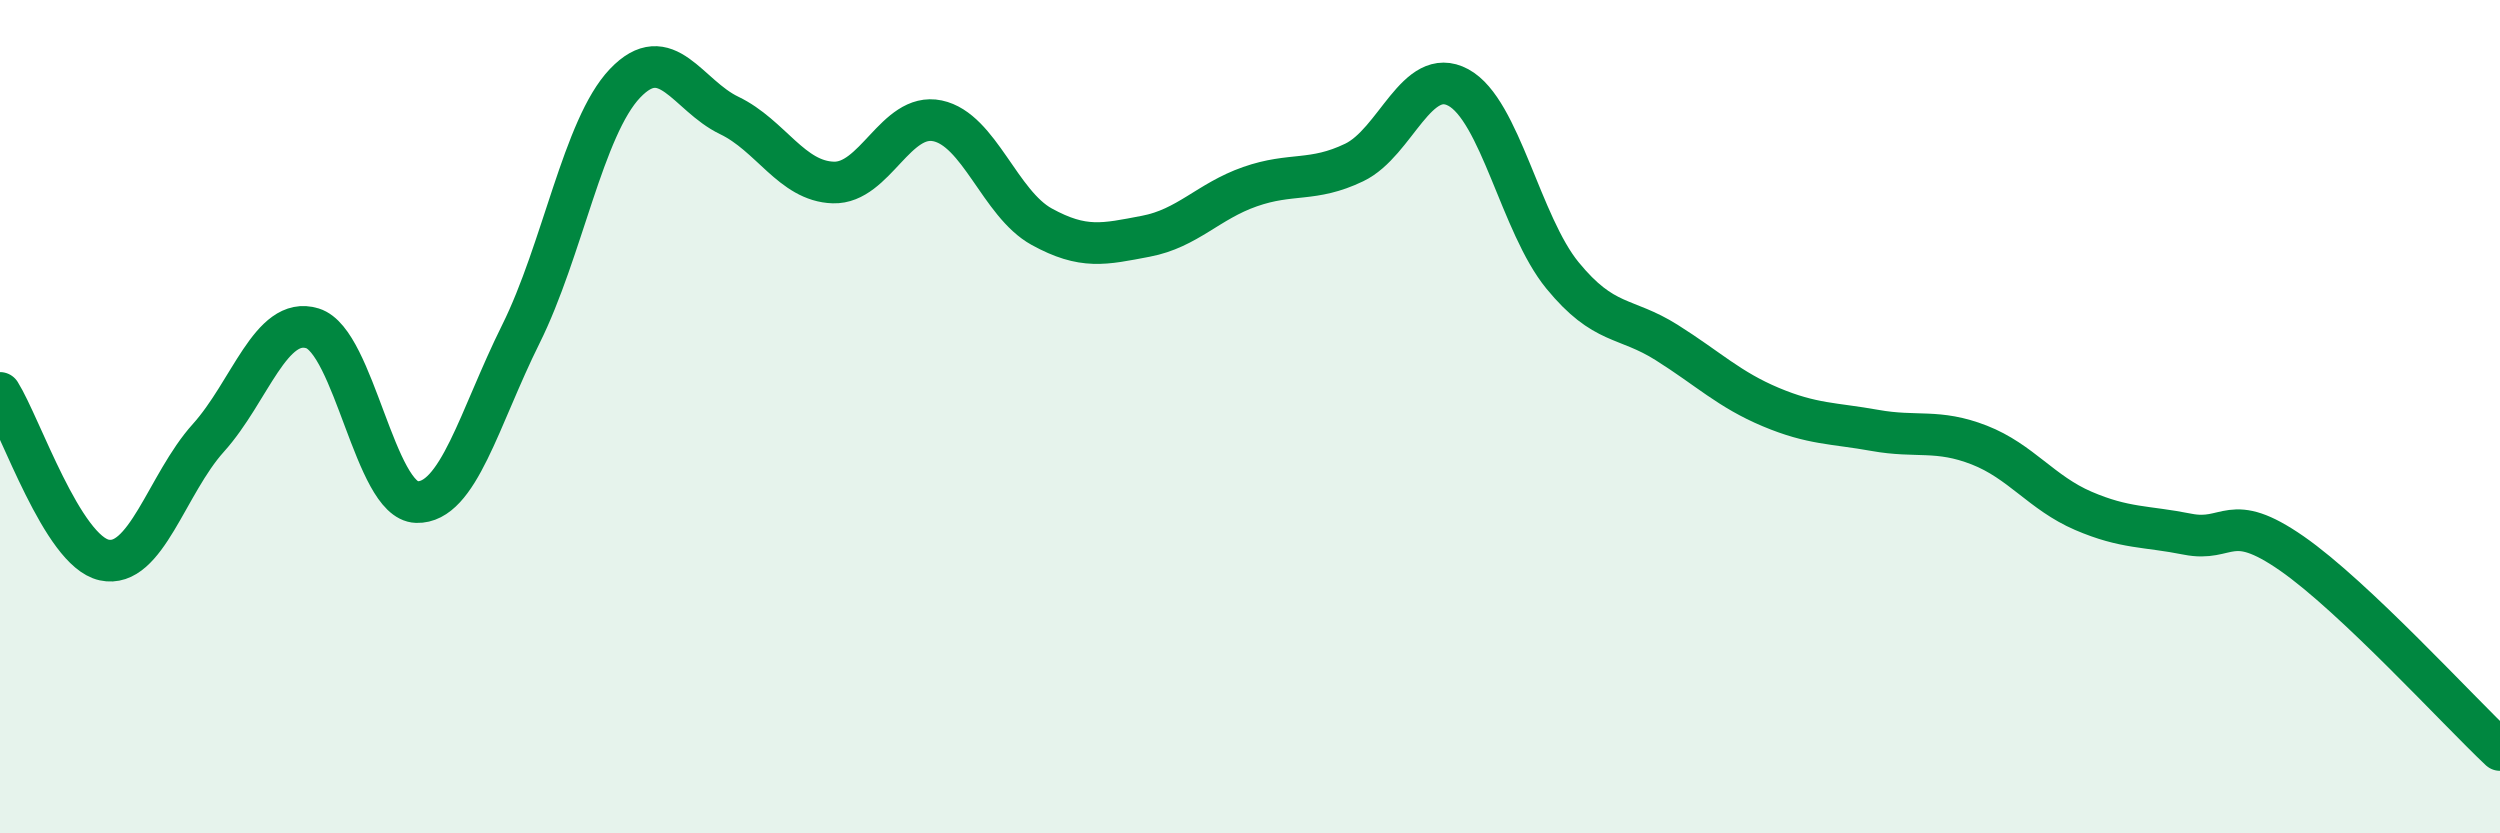
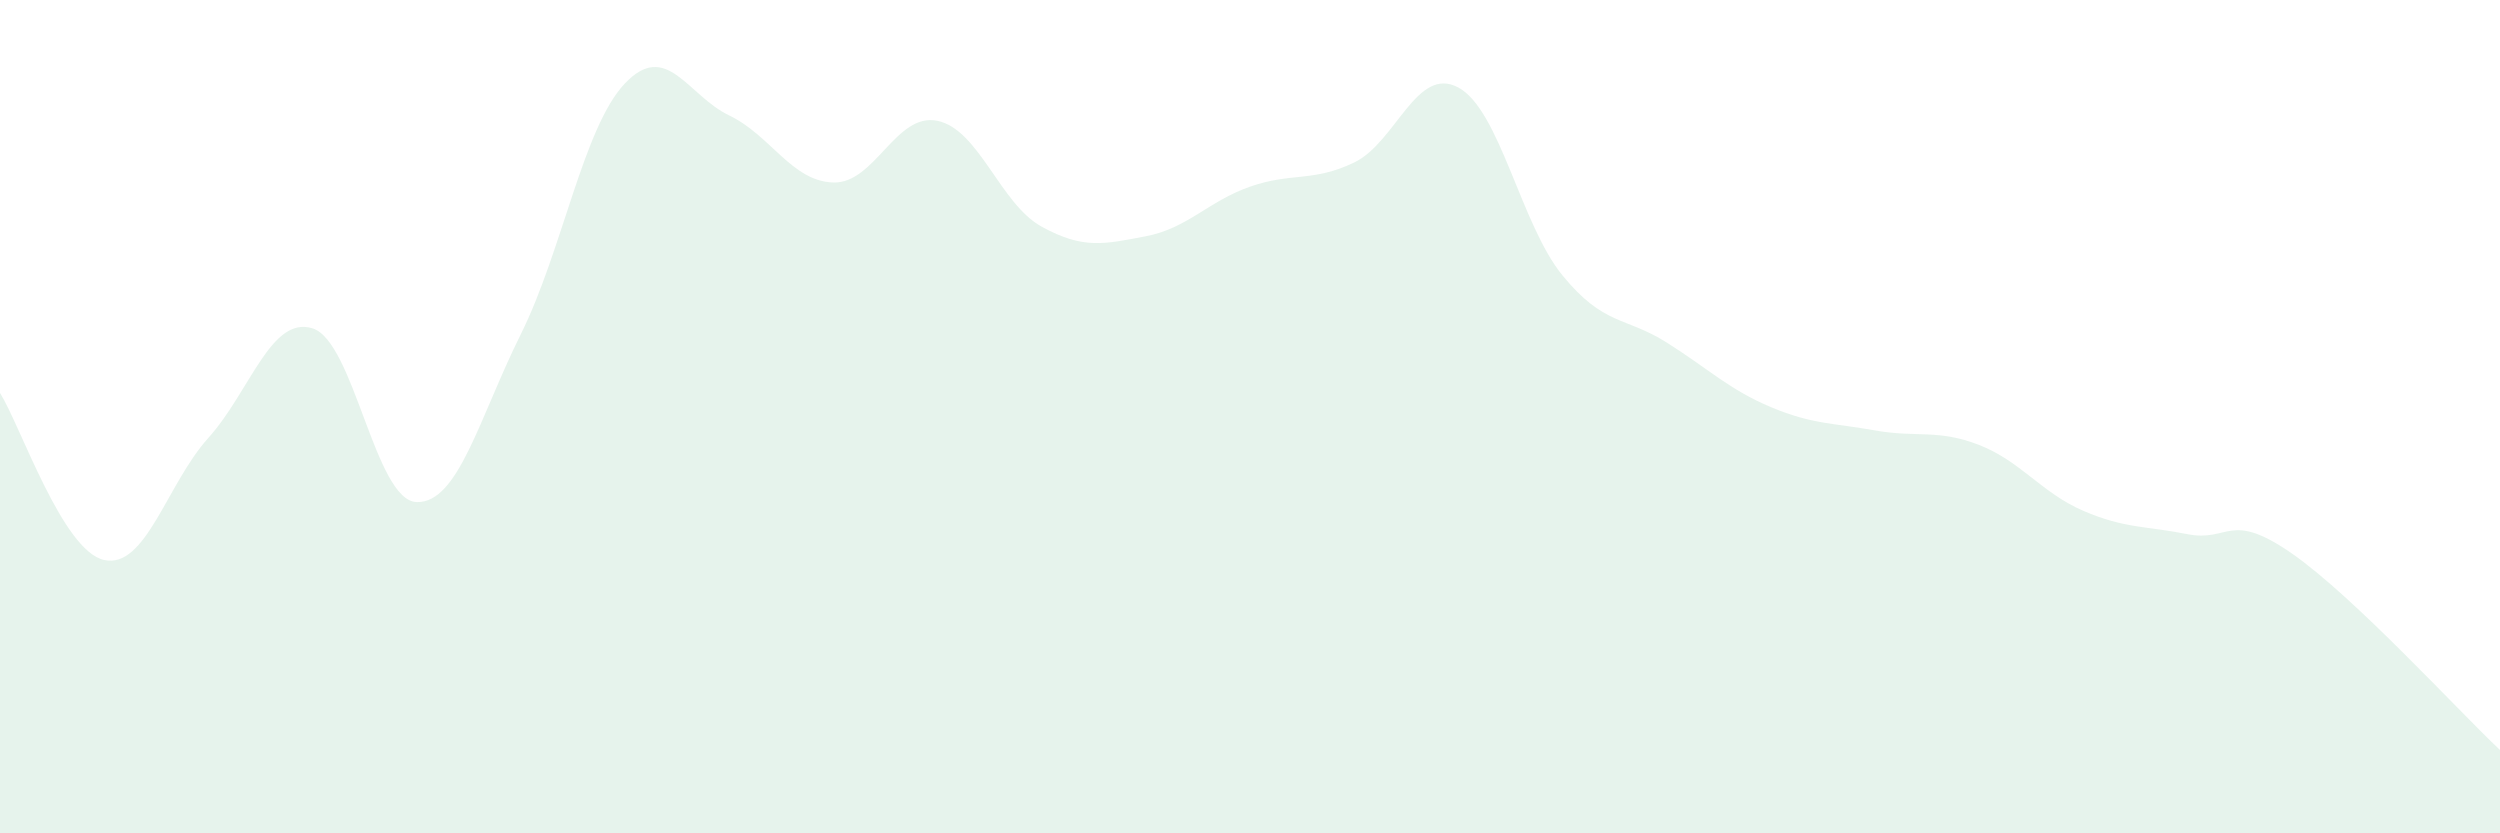
<svg xmlns="http://www.w3.org/2000/svg" width="60" height="20" viewBox="0 0 60 20">
  <path d="M 0,9.43 C 0.5,10.23 1.5,13.22 2.5,13.44 C 3.5,13.66 4,11.62 5,10.51 C 6,9.4 6.5,7.57 7.5,7.88 C 8.5,8.19 9,12.02 10,12.05 C 11,12.08 11.5,10.03 12.5,8.02 C 13.5,6.01 14,3.05 15,2 C 16,0.95 16.5,2.29 17.5,2.77 C 18.5,3.25 19,4.35 20,4.38 C 21,4.41 21.5,2.69 22.5,2.9 C 23.5,3.11 24,4.89 25,5.44 C 26,5.99 26.5,5.86 27.5,5.67 C 28.5,5.48 29,4.83 30,4.48 C 31,4.13 31.5,4.38 32.5,3.9 C 33.5,3.42 34,1.56 35,2.1 C 36,2.64 36.5,5.39 37.5,6.61 C 38.5,7.83 39,7.59 40,8.22 C 41,8.85 41.5,9.35 42.5,9.77 C 43.5,10.19 44,10.15 45,10.33 C 46,10.51 46.5,10.29 47.5,10.68 C 48.5,11.07 49,11.83 50,12.26 C 51,12.69 51.5,12.62 52.5,12.82 C 53.5,13.02 53.5,12.24 55,13.28 C 56.5,14.32 59,17.06 60,18L60 20L0 20Z" fill="#008740" opacity="0.1" stroke-linecap="round" stroke-linejoin="round" />
-   <path d="M 0,9.43 C 0.5,10.23 1.5,13.22 2.5,13.44 C 3.5,13.66 4,11.62 5,10.51 C 6,9.4 6.5,7.57 7.5,7.88 C 8.5,8.19 9,12.02 10,12.05 C 11,12.08 11.5,10.03 12.5,8.02 C 13.5,6.01 14,3.05 15,2 C 16,0.95 16.5,2.29 17.5,2.77 C 18.5,3.25 19,4.35 20,4.38 C 21,4.41 21.5,2.69 22.5,2.9 C 23.5,3.11 24,4.89 25,5.44 C 26,5.99 26.5,5.86 27.5,5.67 C 28.5,5.48 29,4.83 30,4.48 C 31,4.13 31.5,4.38 32.5,3.9 C 33.5,3.42 34,1.56 35,2.1 C 36,2.64 36.5,5.39 37.5,6.61 C 38.5,7.83 39,7.59 40,8.22 C 41,8.85 41.5,9.35 42.5,9.77 C 43.5,10.19 44,10.15 45,10.33 C 46,10.51 46.5,10.29 47.5,10.68 C 48.5,11.07 49,11.83 50,12.26 C 51,12.69 51.5,12.62 52.5,12.82 C 53.5,13.02 53.5,12.24 55,13.28 C 56.5,14.32 59,17.06 60,18" stroke="#008740" stroke-width="1" fill="none" stroke-linecap="round" stroke-linejoin="round" />
</svg>